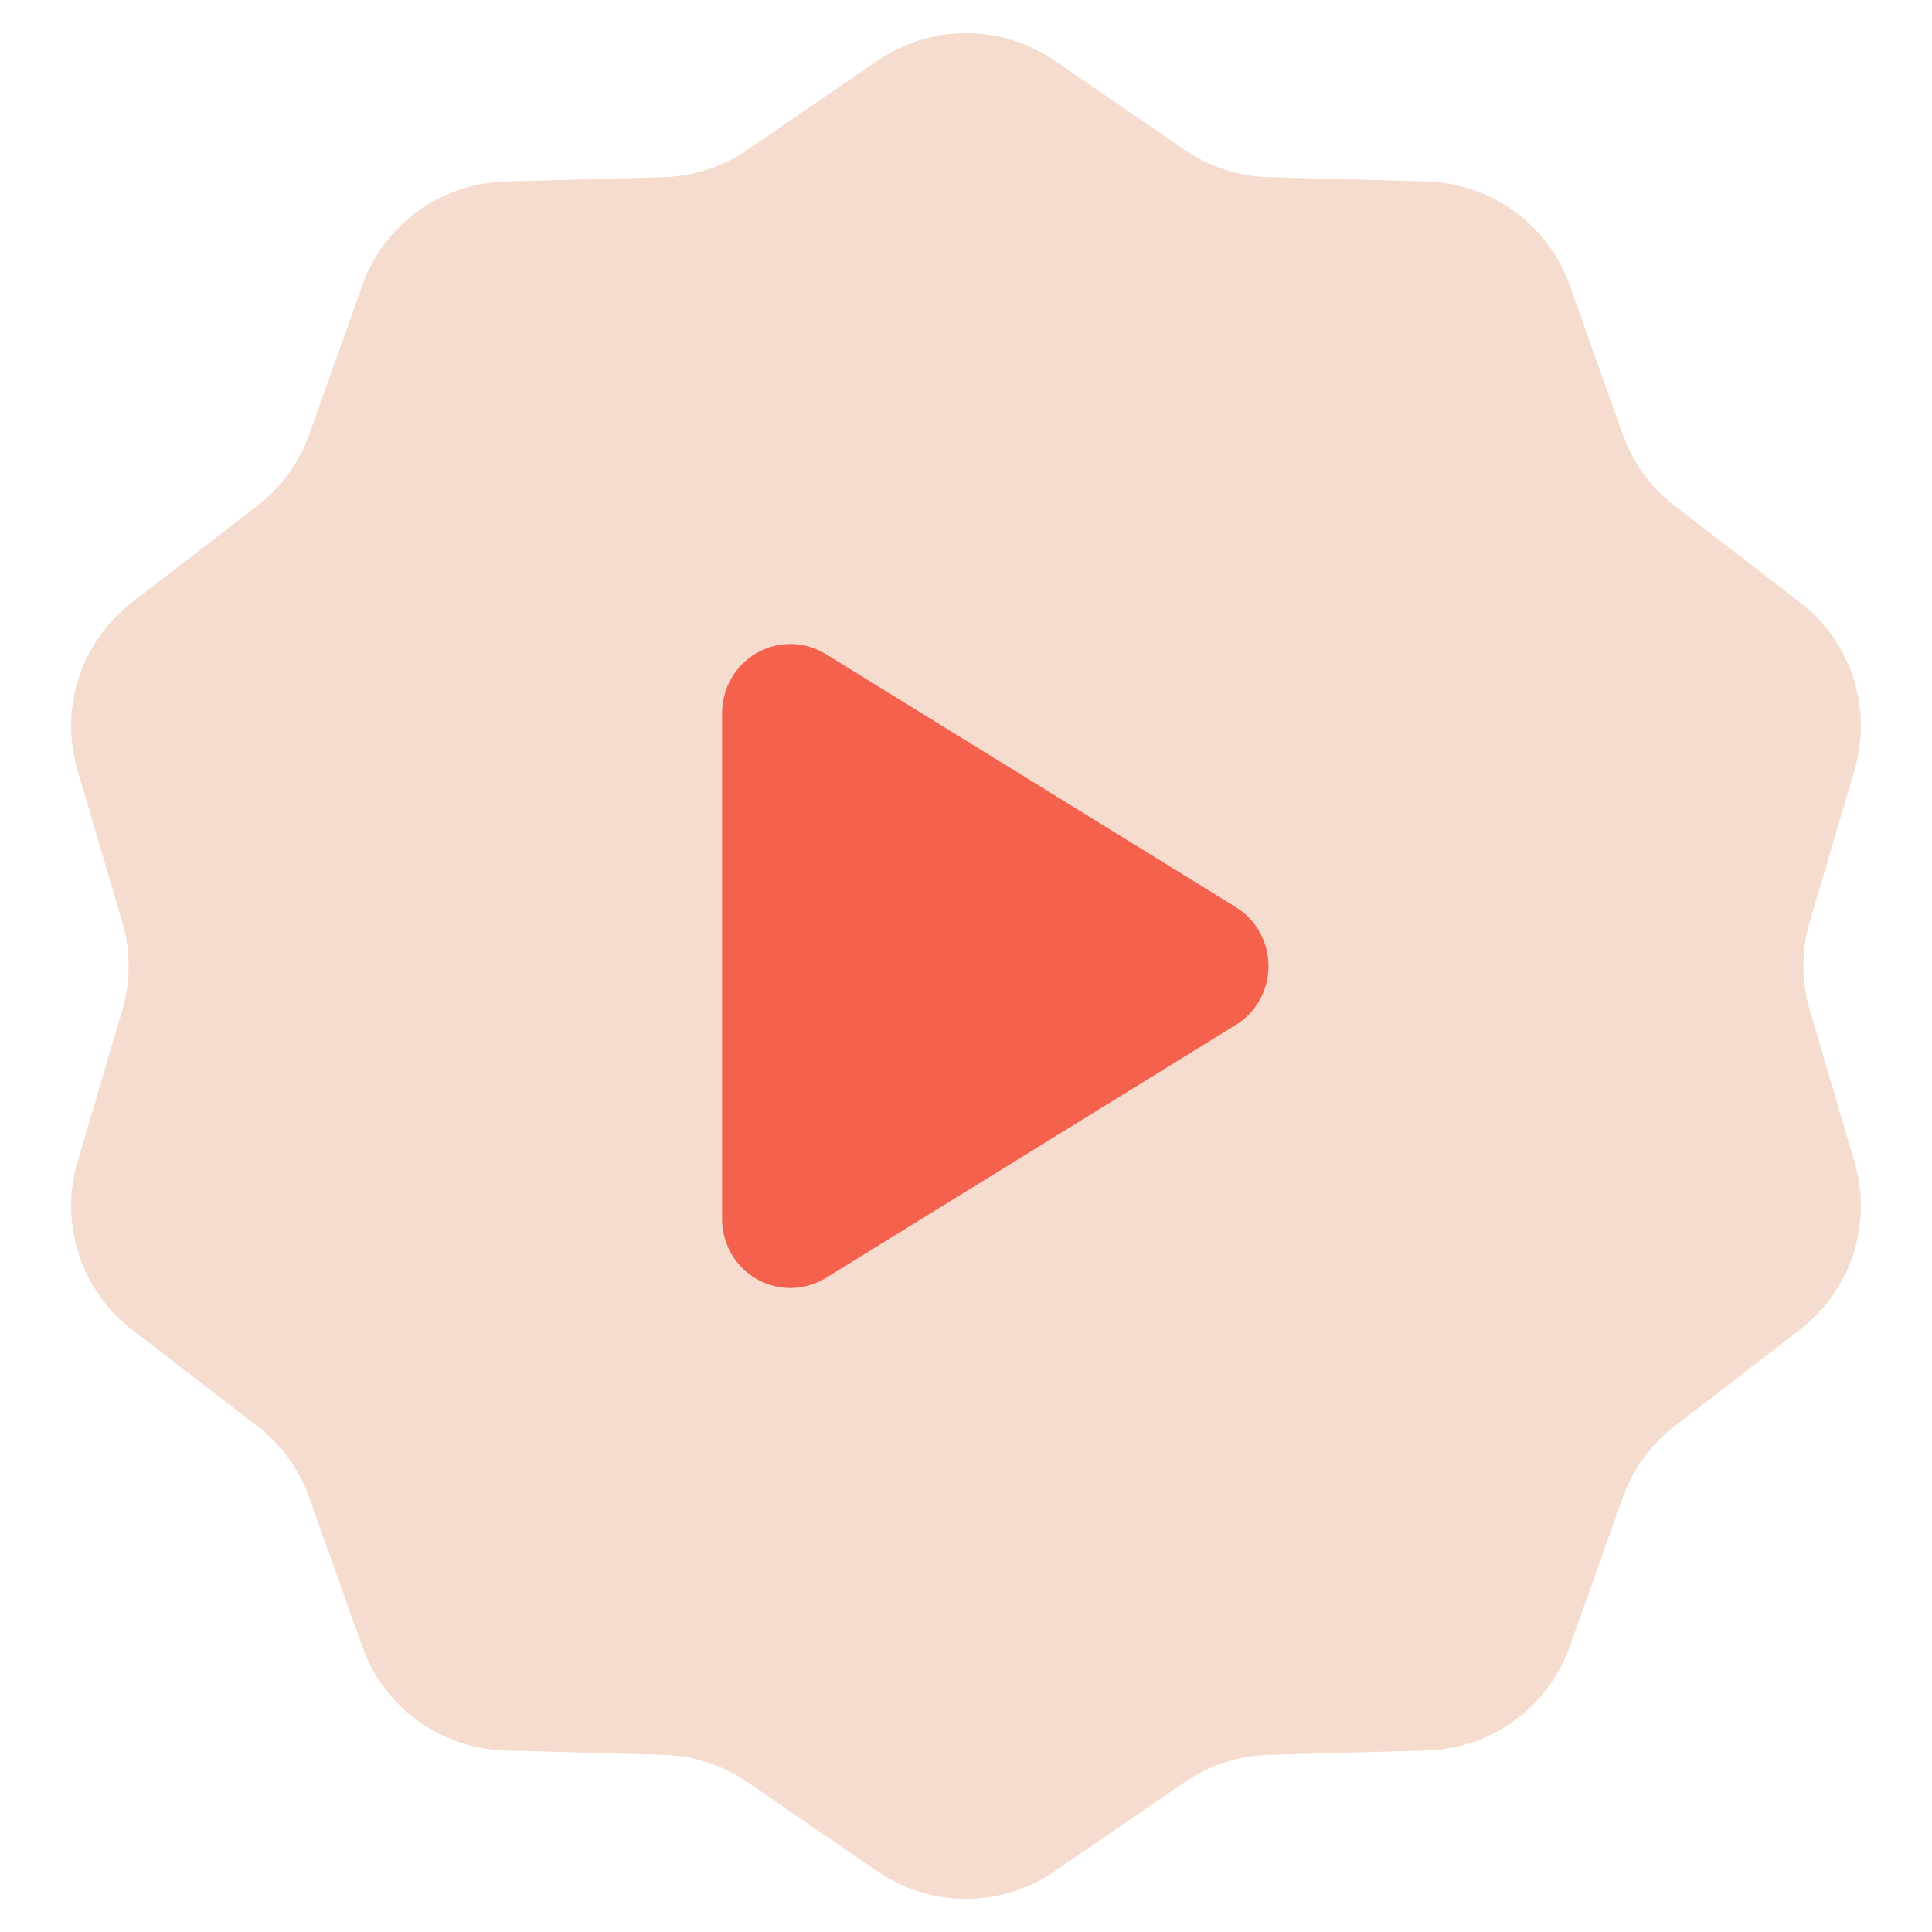
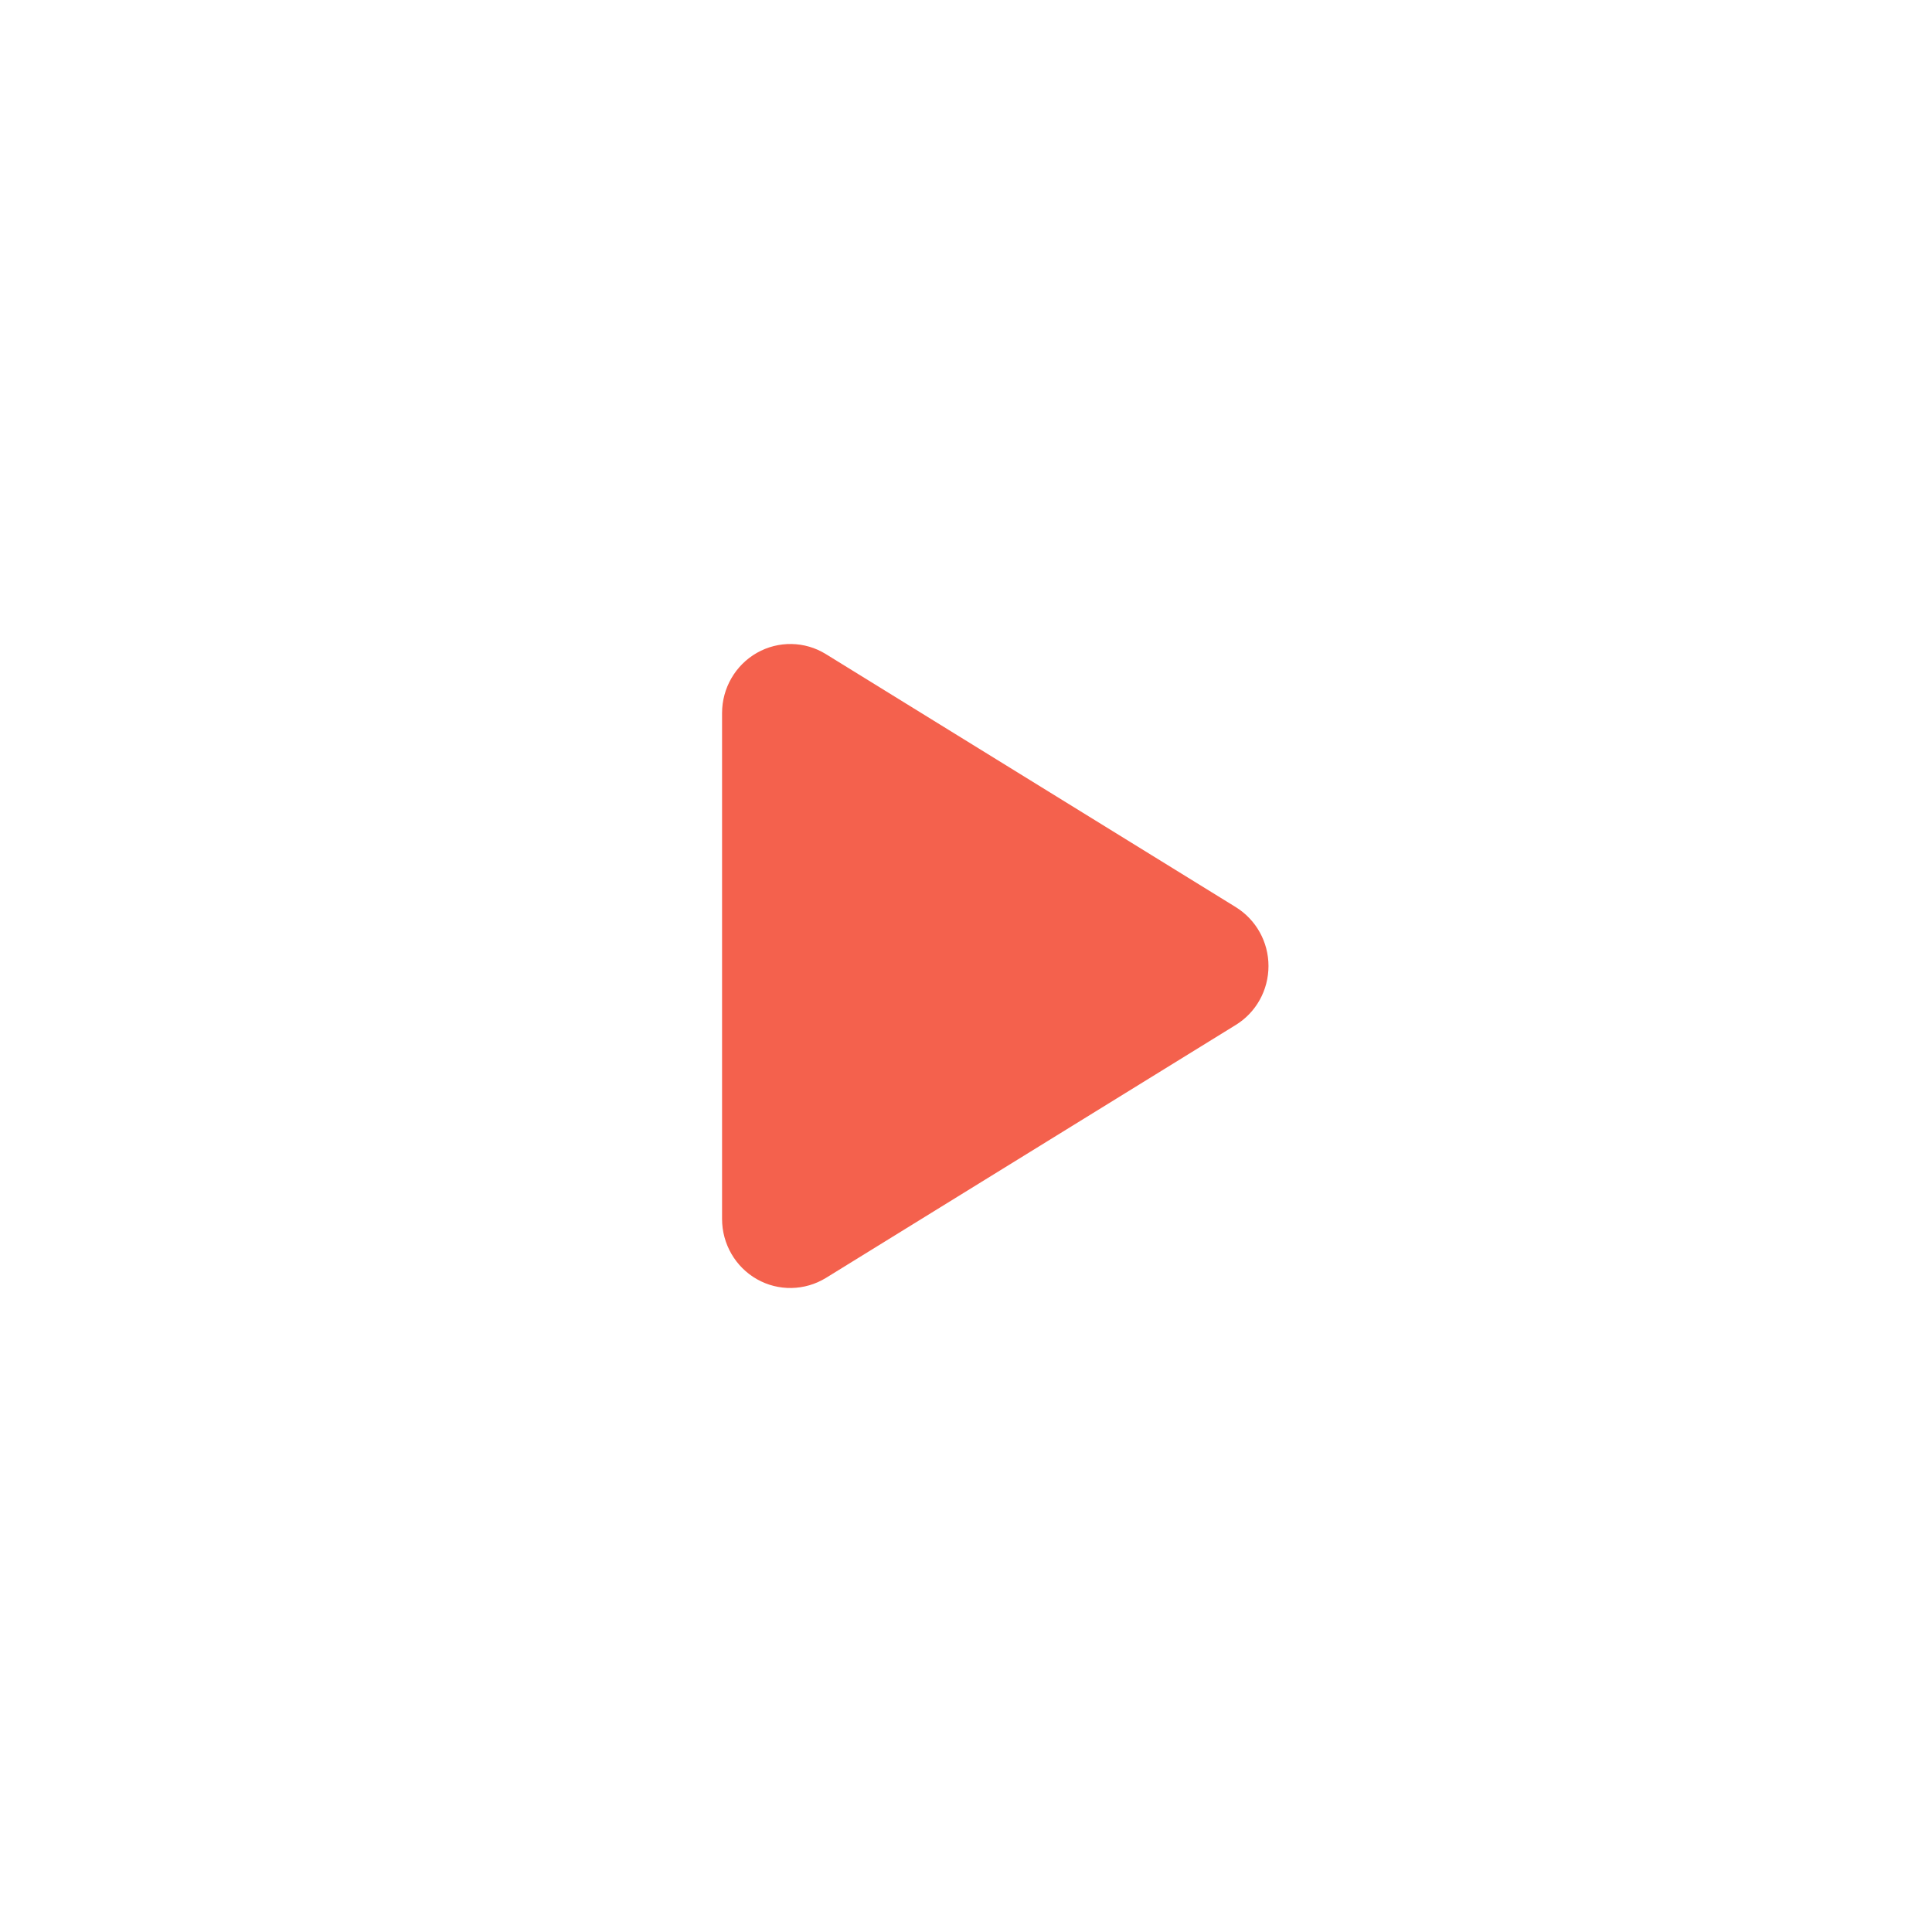
<svg xmlns="http://www.w3.org/2000/svg" width="99" height="99" viewBox="0 0 99 99" fill="none">
-   <path d="M44.978 3.098C47.703 1.231 51.297 1.231 54.022 3.098L60.71 7.681C61.98 8.551 63.473 9.036 65.011 9.079L73.116 9.302C76.418 9.394 79.325 11.505 80.433 14.618L83.15 22.257C83.665 23.707 84.588 24.977 85.808 25.916L92.233 30.86C94.852 32.876 95.962 36.293 95.028 39.462L92.736 47.239C92.301 48.715 92.301 50.285 92.736 51.761L95.028 59.538C95.962 62.707 94.852 66.124 92.233 68.139L85.808 73.084C84.588 74.023 83.665 75.293 83.15 76.743L80.433 84.382C79.325 87.495 76.418 89.606 73.116 89.698L65.011 89.921C63.473 89.964 61.98 90.449 60.71 91.319L54.022 95.902C51.297 97.769 47.703 97.769 44.978 95.902L38.29 91.319C37.02 90.449 35.527 89.964 33.989 89.921L25.884 89.698C22.581 89.606 19.675 87.495 18.567 84.382L15.85 76.743C15.335 75.293 14.412 74.023 13.192 73.084L6.767 68.139C4.149 66.124 3.038 62.707 3.972 59.538L6.264 51.761C6.699 50.285 6.699 48.715 6.264 47.239L3.972 39.462C3.038 36.293 4.149 32.876 6.767 30.86L13.192 25.916C14.412 24.977 15.335 23.707 15.85 22.257L18.567 14.618C19.675 11.505 22.581 9.394 25.884 9.302L33.989 9.079C35.527 9.036 37.02 8.551 38.29 7.681L44.978 3.098Z" fill="#F5DCCF" />
  <path d="M42.323 33.52C41.244 32.85 39.888 32.828 38.786 33.453C37.685 34.08 37 35.258 37 36.539V62.463C37 63.745 37.685 64.923 38.786 65.549C39.888 66.175 41.244 66.146 42.323 65.483L63.323 52.521C64.366 51.88 65 50.739 65 49.501C65 48.264 64.366 47.13 63.323 46.482L42.323 33.52Z" fill="#F4614D" />
</svg>